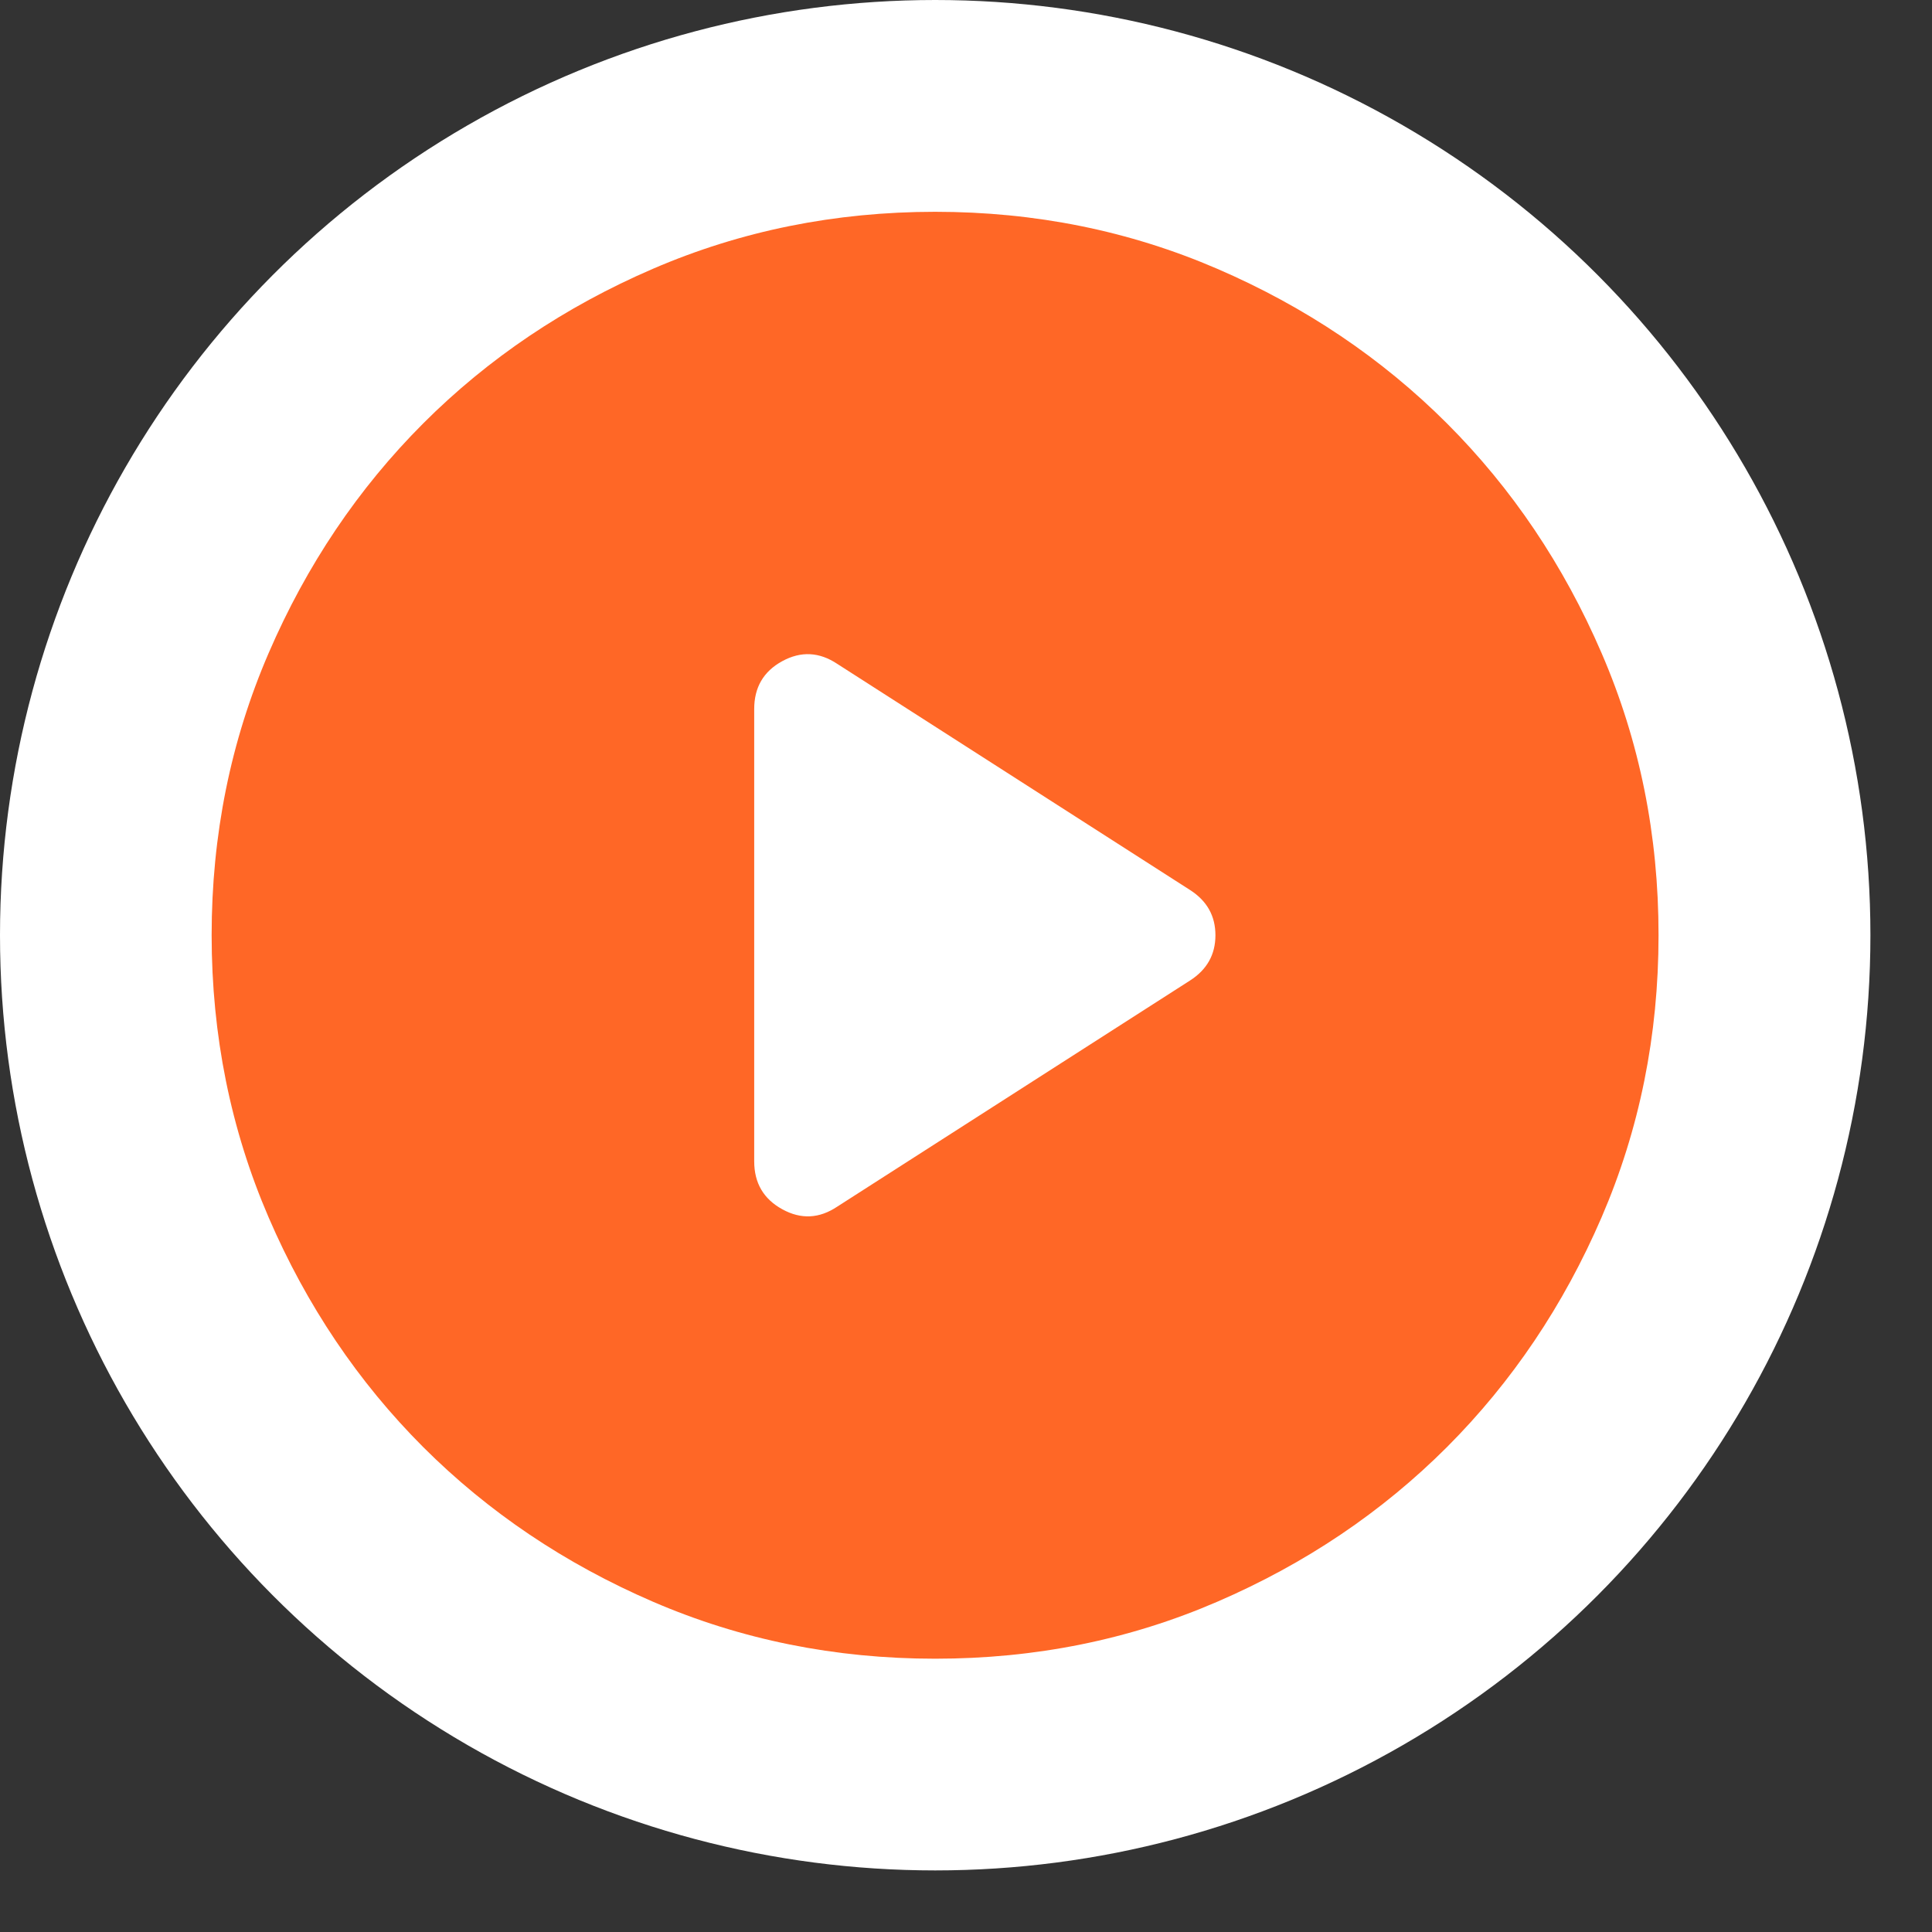
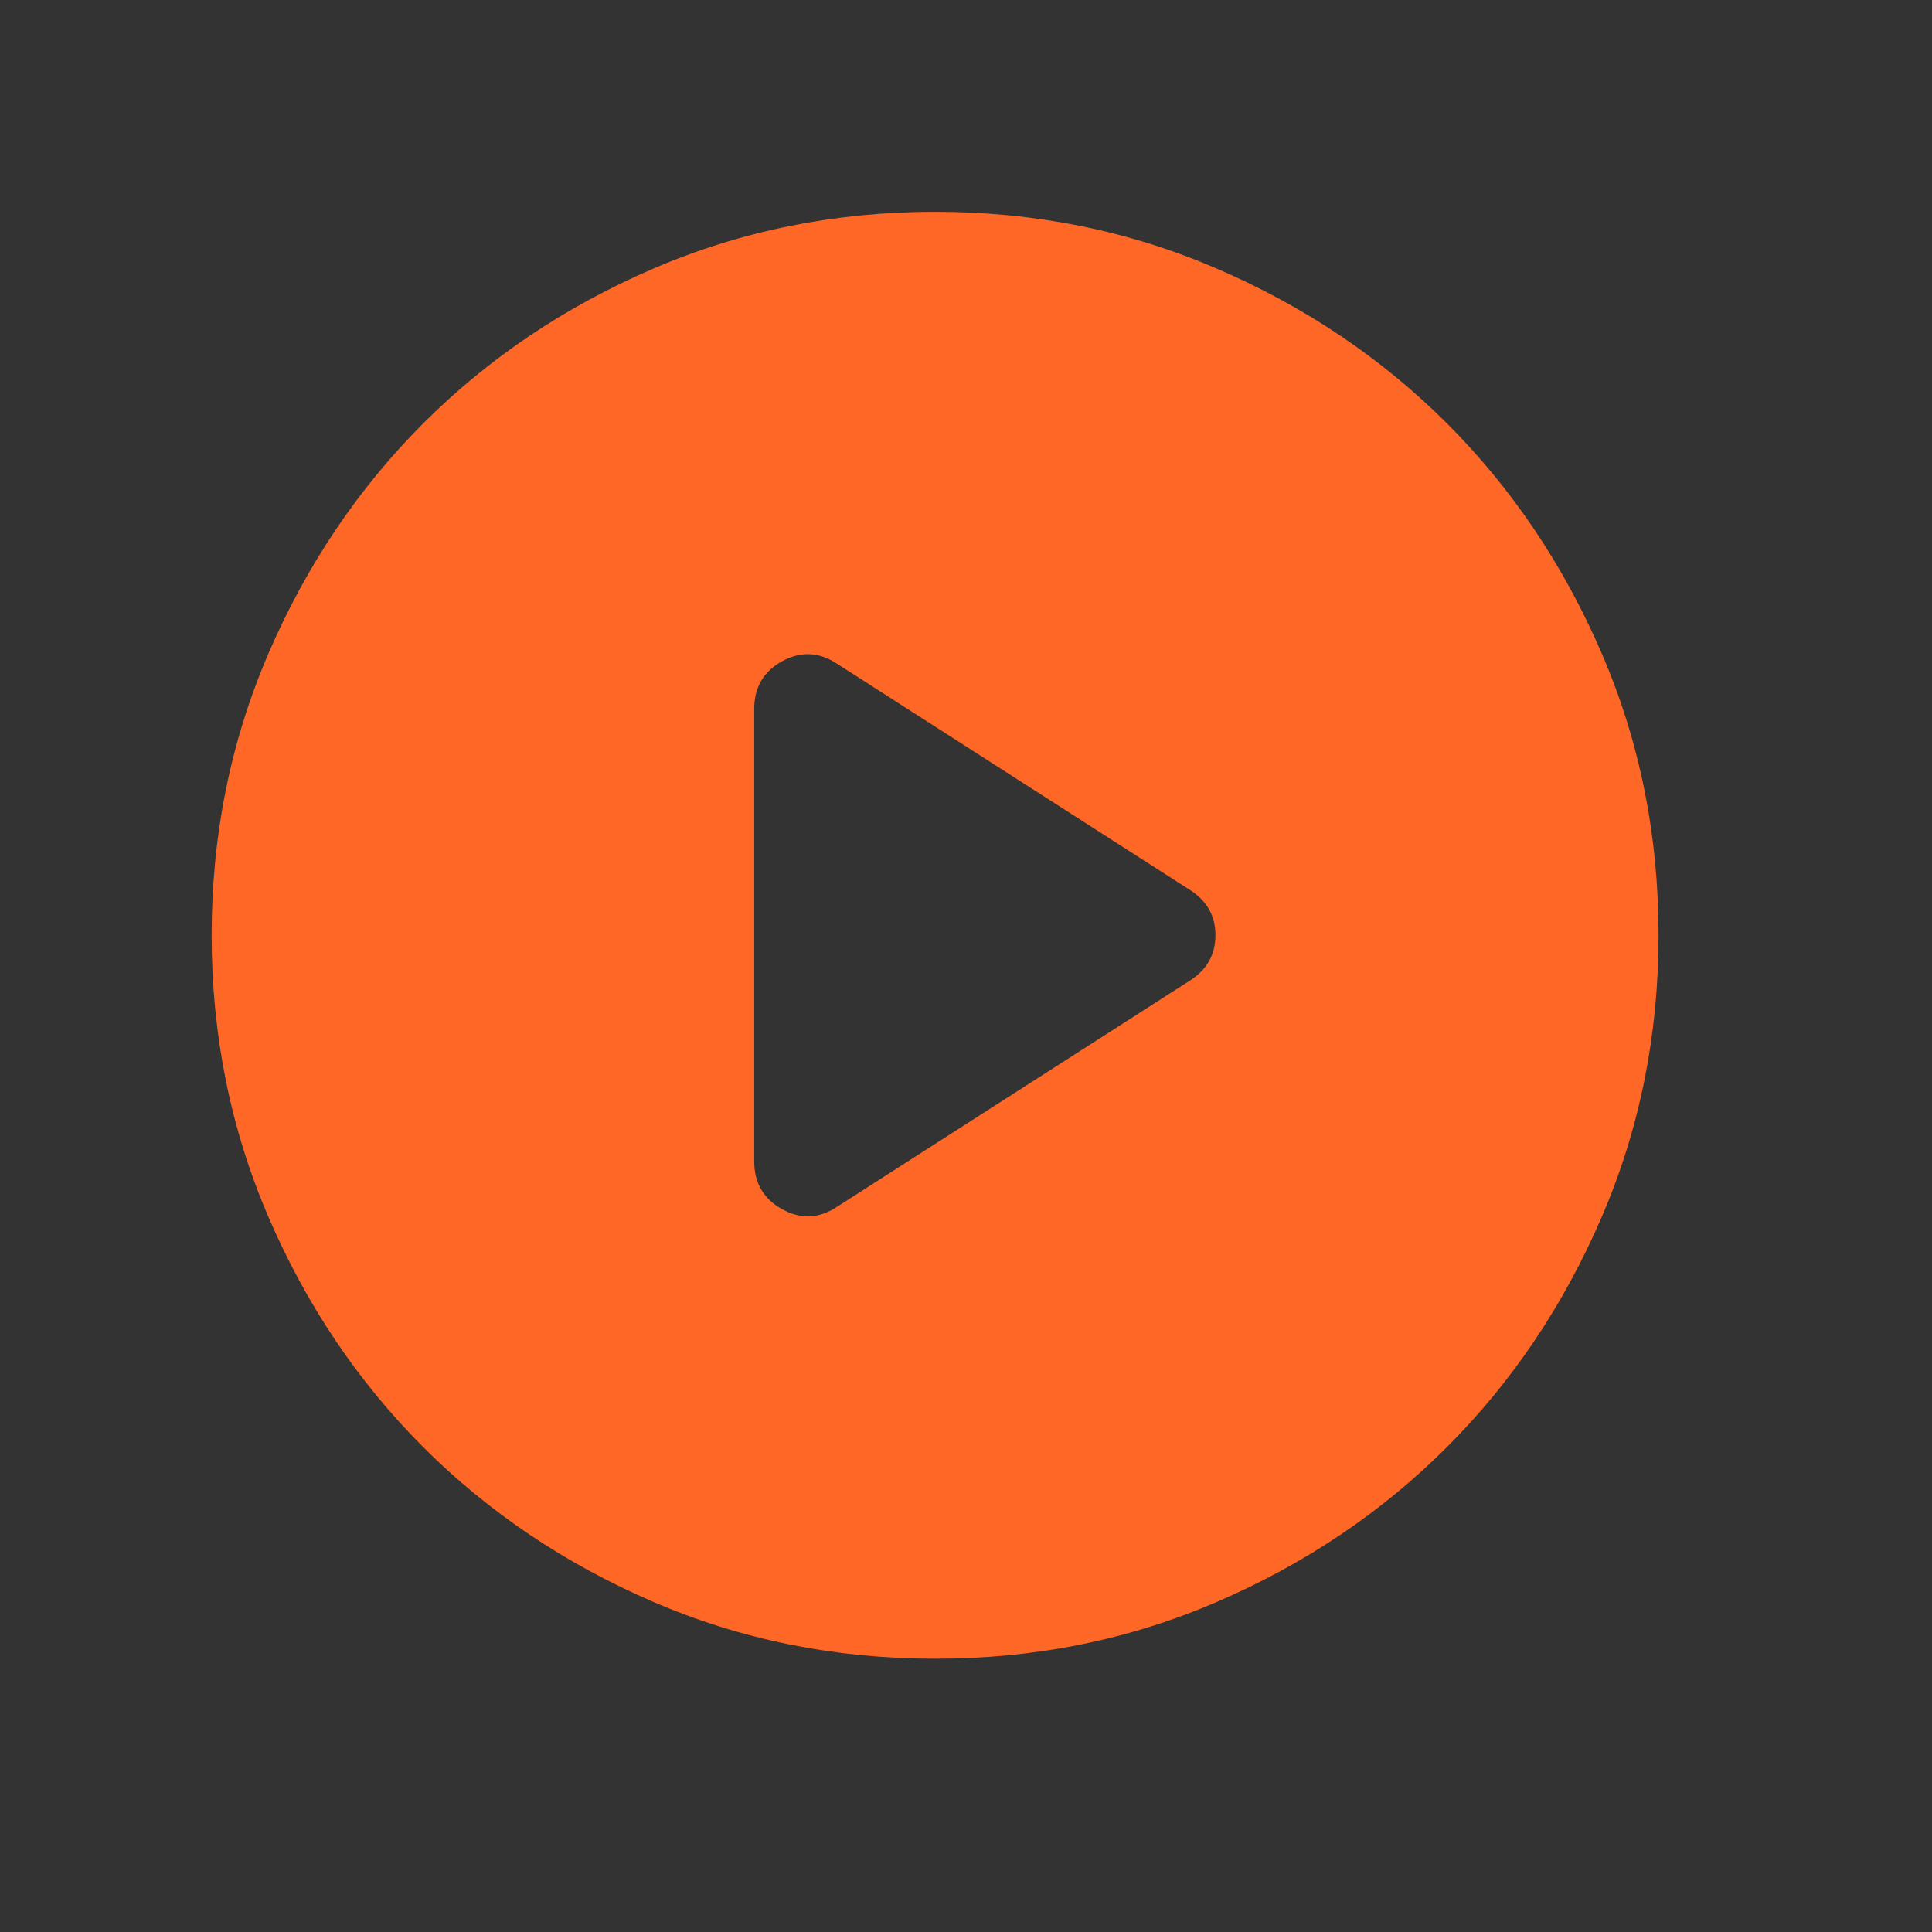
<svg xmlns="http://www.w3.org/2000/svg" width="48" height="48" viewBox="0 0 48 48" fill="none">
  <rect x="0" y="0" width="48" height="48" fill="#333333" stroke="none" />
-   <circle cx="23.235" cy="23.235" r="23.235" fill="white" />
-   <path d="M20.805 29.976L29.568 24.359C29.987 24.09 30.197 23.715 30.197 23.236C30.197 22.756 29.987 22.382 29.568 22.113L20.805 16.496C20.356 16.196 19.899 16.173 19.434 16.427C18.969 16.681 18.737 17.078 18.738 17.619V28.853C18.738 29.392 18.971 29.789 19.436 30.044C19.901 30.3 20.357 30.277 20.805 29.976ZM23.232 41.21C20.745 41.21 18.409 40.738 16.222 39.794C14.035 38.849 12.133 37.569 10.515 35.953C8.898 34.335 7.617 32.433 6.674 30.246C5.731 28.059 5.259 25.722 5.258 23.236C5.258 20.749 5.73 18.413 6.674 16.226C7.618 14.039 8.899 12.137 10.515 10.519C12.133 8.901 14.035 7.621 16.222 6.678C18.409 5.735 20.745 5.263 23.232 5.262C25.718 5.262 28.055 5.734 30.242 6.678C32.429 7.622 34.331 8.903 35.949 10.519C37.566 12.137 38.847 14.039 39.791 16.226C40.736 18.413 41.207 20.749 41.206 23.236C41.206 25.722 40.734 28.059 39.79 30.246C38.846 32.433 37.565 34.335 35.949 35.953C34.331 37.57 32.429 38.851 30.242 39.795C28.055 40.74 25.718 41.211 23.232 41.21Z" fill="#FF6726" />
+   <path d="M20.805 29.976L29.568 24.359C29.987 24.09 30.197 23.715 30.197 23.236C30.197 22.756 29.987 22.382 29.568 22.113L20.805 16.496C20.356 16.196 19.899 16.173 19.434 16.427C18.969 16.681 18.737 17.078 18.738 17.619V28.853C18.738 29.392 18.971 29.789 19.436 30.044C19.901 30.3 20.357 30.277 20.805 29.976M23.232 41.21C20.745 41.21 18.409 40.738 16.222 39.794C14.035 38.849 12.133 37.569 10.515 35.953C8.898 34.335 7.617 32.433 6.674 30.246C5.731 28.059 5.259 25.722 5.258 23.236C5.258 20.749 5.73 18.413 6.674 16.226C7.618 14.039 8.899 12.137 10.515 10.519C12.133 8.901 14.035 7.621 16.222 6.678C18.409 5.735 20.745 5.263 23.232 5.262C25.718 5.262 28.055 5.734 30.242 6.678C32.429 7.622 34.331 8.903 35.949 10.519C37.566 12.137 38.847 14.039 39.791 16.226C40.736 18.413 41.207 20.749 41.206 23.236C41.206 25.722 40.734 28.059 39.79 30.246C38.846 32.433 37.565 34.335 35.949 35.953C34.331 37.57 32.429 38.851 30.242 39.795C28.055 40.74 25.718 41.211 23.232 41.21Z" fill="#FF6726" />
</svg>